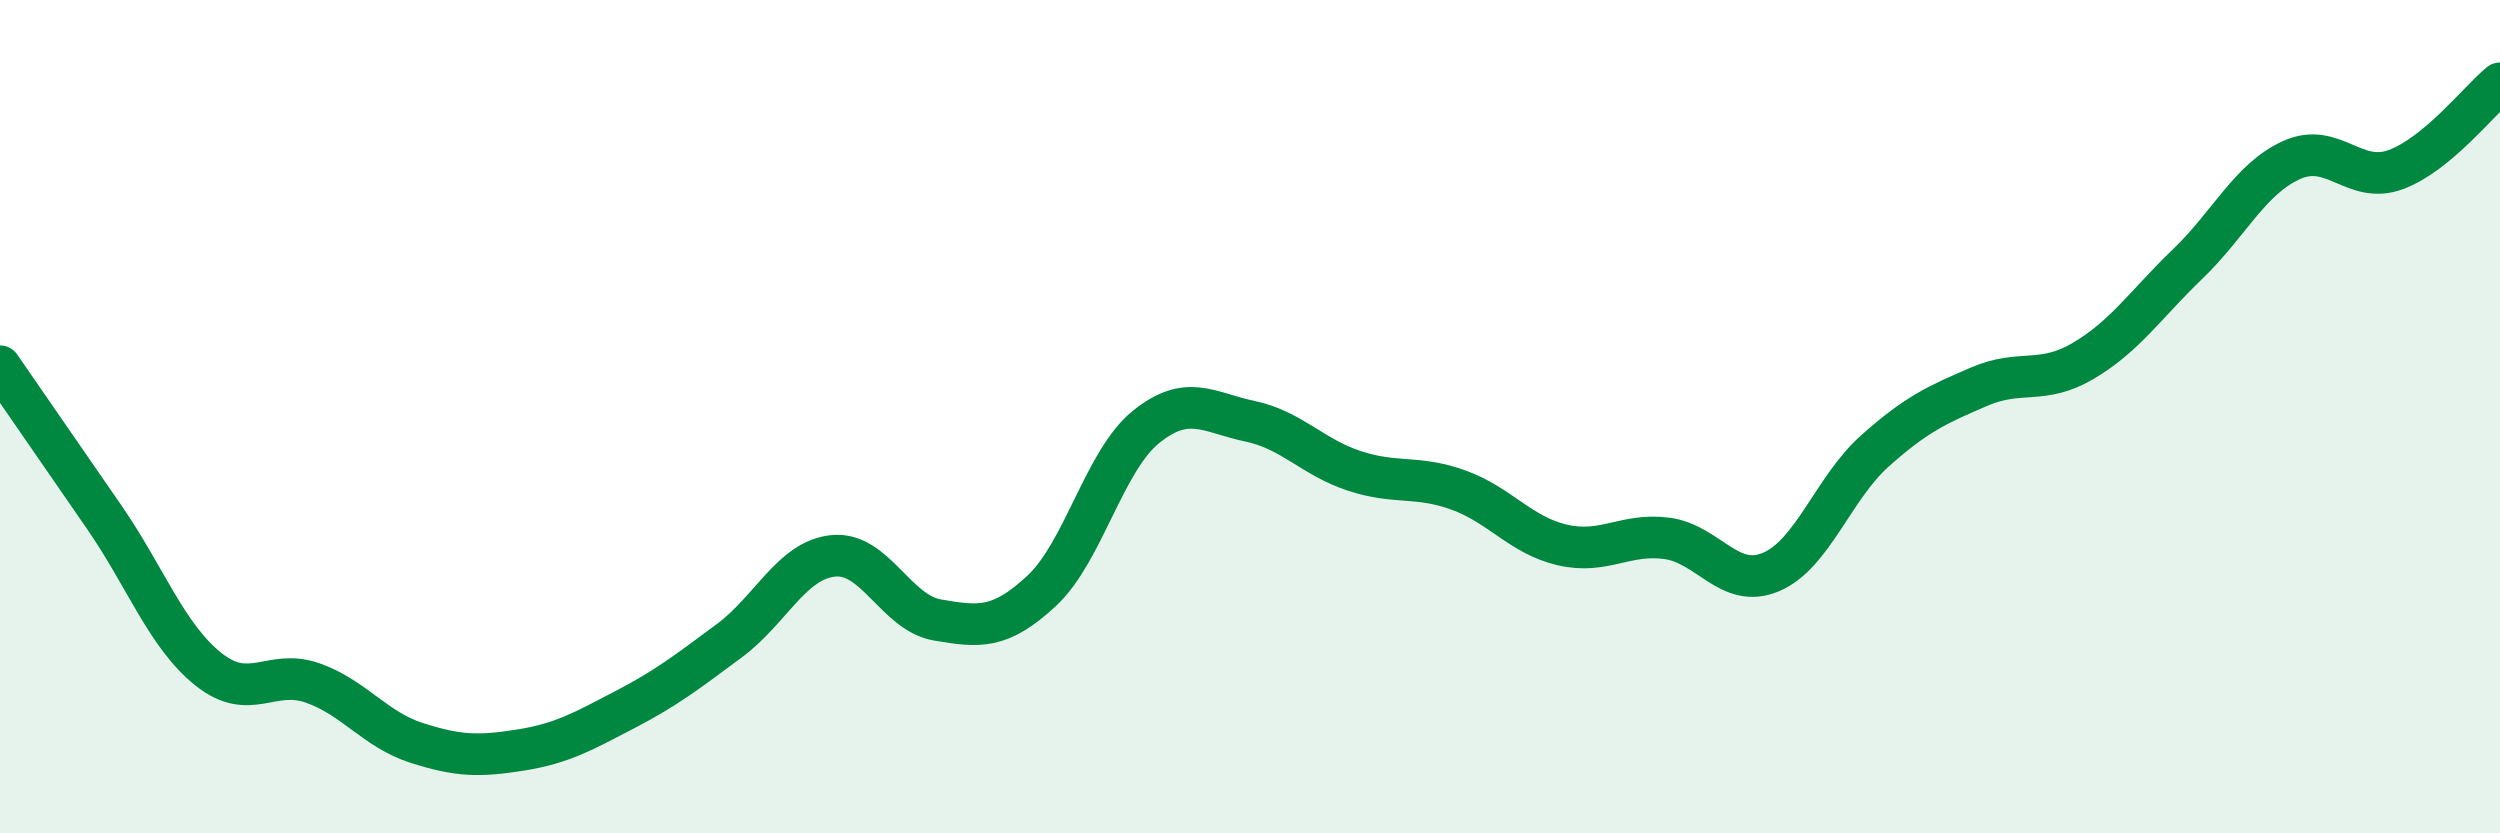
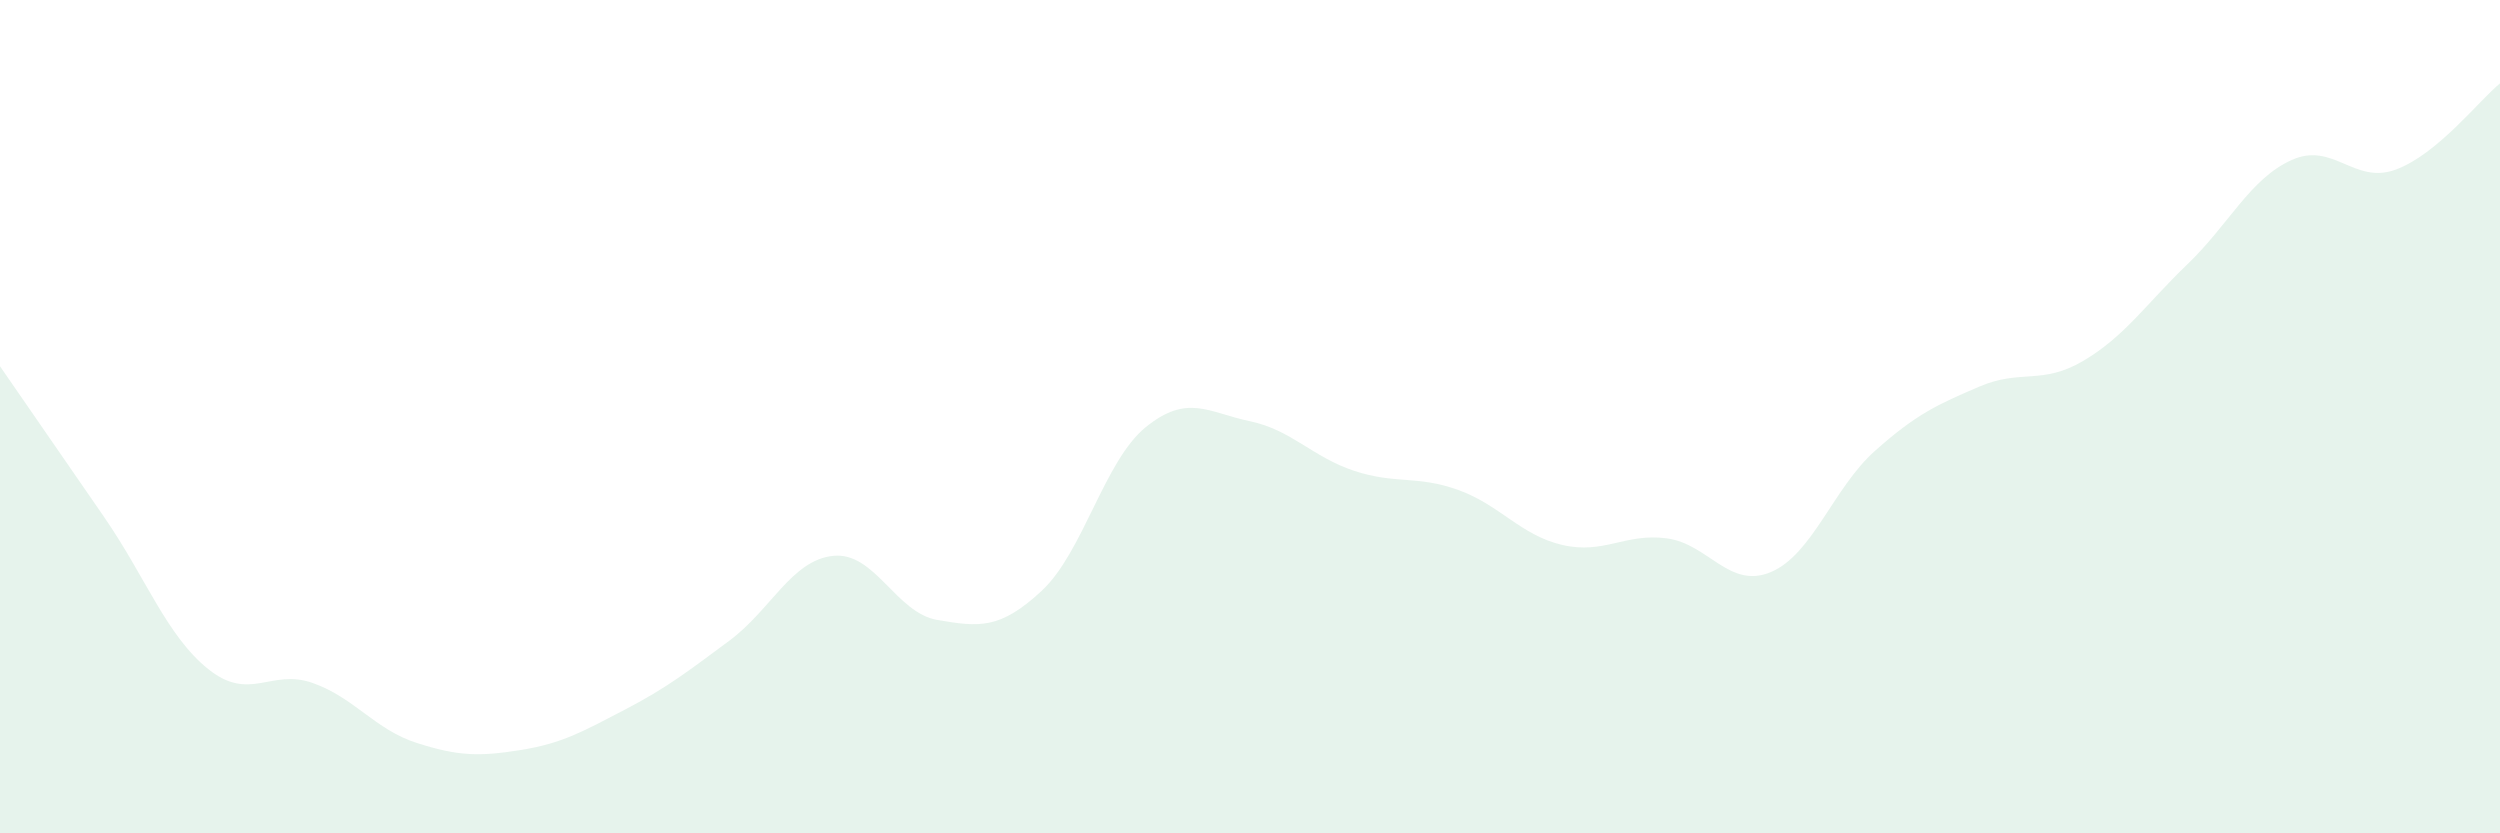
<svg xmlns="http://www.w3.org/2000/svg" width="60" height="20" viewBox="0 0 60 20">
  <path d="M 0,8.79 C 0.5,9.51 1.5,10.96 2.5,12.41 C 3.5,13.86 4,15.26 5,16.06 C 6,16.86 6.5,16.04 7.5,16.39 C 8.5,16.74 9,17.51 10,17.83 C 11,18.15 11.5,18.16 12.5,18 C 13.5,17.84 14,17.55 15,17.03 C 16,16.51 16.5,16.12 17.5,15.38 C 18.5,14.64 19,13.44 20,13.34 C 21,13.24 21.5,14.71 22.5,14.88 C 23.5,15.05 24,15.11 25,14.18 C 26,13.25 26.5,11.06 27.5,10.25 C 28.5,9.44 29,9.9 30,10.11 C 31,10.32 31.5,10.97 32.5,11.3 C 33.5,11.63 34,11.4 35,11.76 C 36,12.12 36.5,12.85 37.5,13.08 C 38.5,13.31 39,12.79 40,12.92 C 41,13.05 41.5,14.15 42.5,13.73 C 43.5,13.31 44,11.71 45,10.82 C 46,9.93 46.5,9.71 47.5,9.28 C 48.5,8.85 49,9.25 50,8.66 C 51,8.07 51.5,7.3 52.5,6.34 C 53.5,5.38 54,4.29 55,3.84 C 56,3.39 56.5,4.44 57.5,4.07 C 58.5,3.7 59.5,2.41 60,2L60 20L0 20Z" fill="#008740" opacity="0.1" stroke-linecap="round" stroke-linejoin="round" />
-   <path d="M 0,8.79 C 0.5,9.51 1.5,10.96 2.5,12.41 C 3.5,13.86 4,15.26 5,16.06 C 6,16.86 6.5,16.04 7.5,16.39 C 8.5,16.74 9,17.51 10,17.83 C 11,18.15 11.5,18.16 12.5,18 C 13.5,17.84 14,17.55 15,17.03 C 16,16.51 16.5,16.12 17.5,15.38 C 18.5,14.64 19,13.44 20,13.34 C 21,13.24 21.5,14.71 22.5,14.88 C 23.5,15.05 24,15.11 25,14.18 C 26,13.25 26.5,11.06 27.5,10.25 C 28.5,9.44 29,9.9 30,10.11 C 31,10.32 31.5,10.97 32.5,11.3 C 33.5,11.63 34,11.4 35,11.76 C 36,12.12 36.5,12.85 37.5,13.08 C 38.5,13.31 39,12.79 40,12.92 C 41,13.05 41.5,14.15 42.5,13.73 C 43.5,13.31 44,11.71 45,10.82 C 46,9.93 46.5,9.71 47.5,9.28 C 48.5,8.85 49,9.25 50,8.66 C 51,8.07 51.5,7.3 52.5,6.34 C 53.5,5.38 54,4.29 55,3.84 C 56,3.39 56.5,4.44 57.5,4.07 C 58.5,3.7 59.5,2.41 60,2" stroke="#008740" stroke-width="1" fill="none" stroke-linecap="round" stroke-linejoin="round" />
</svg>